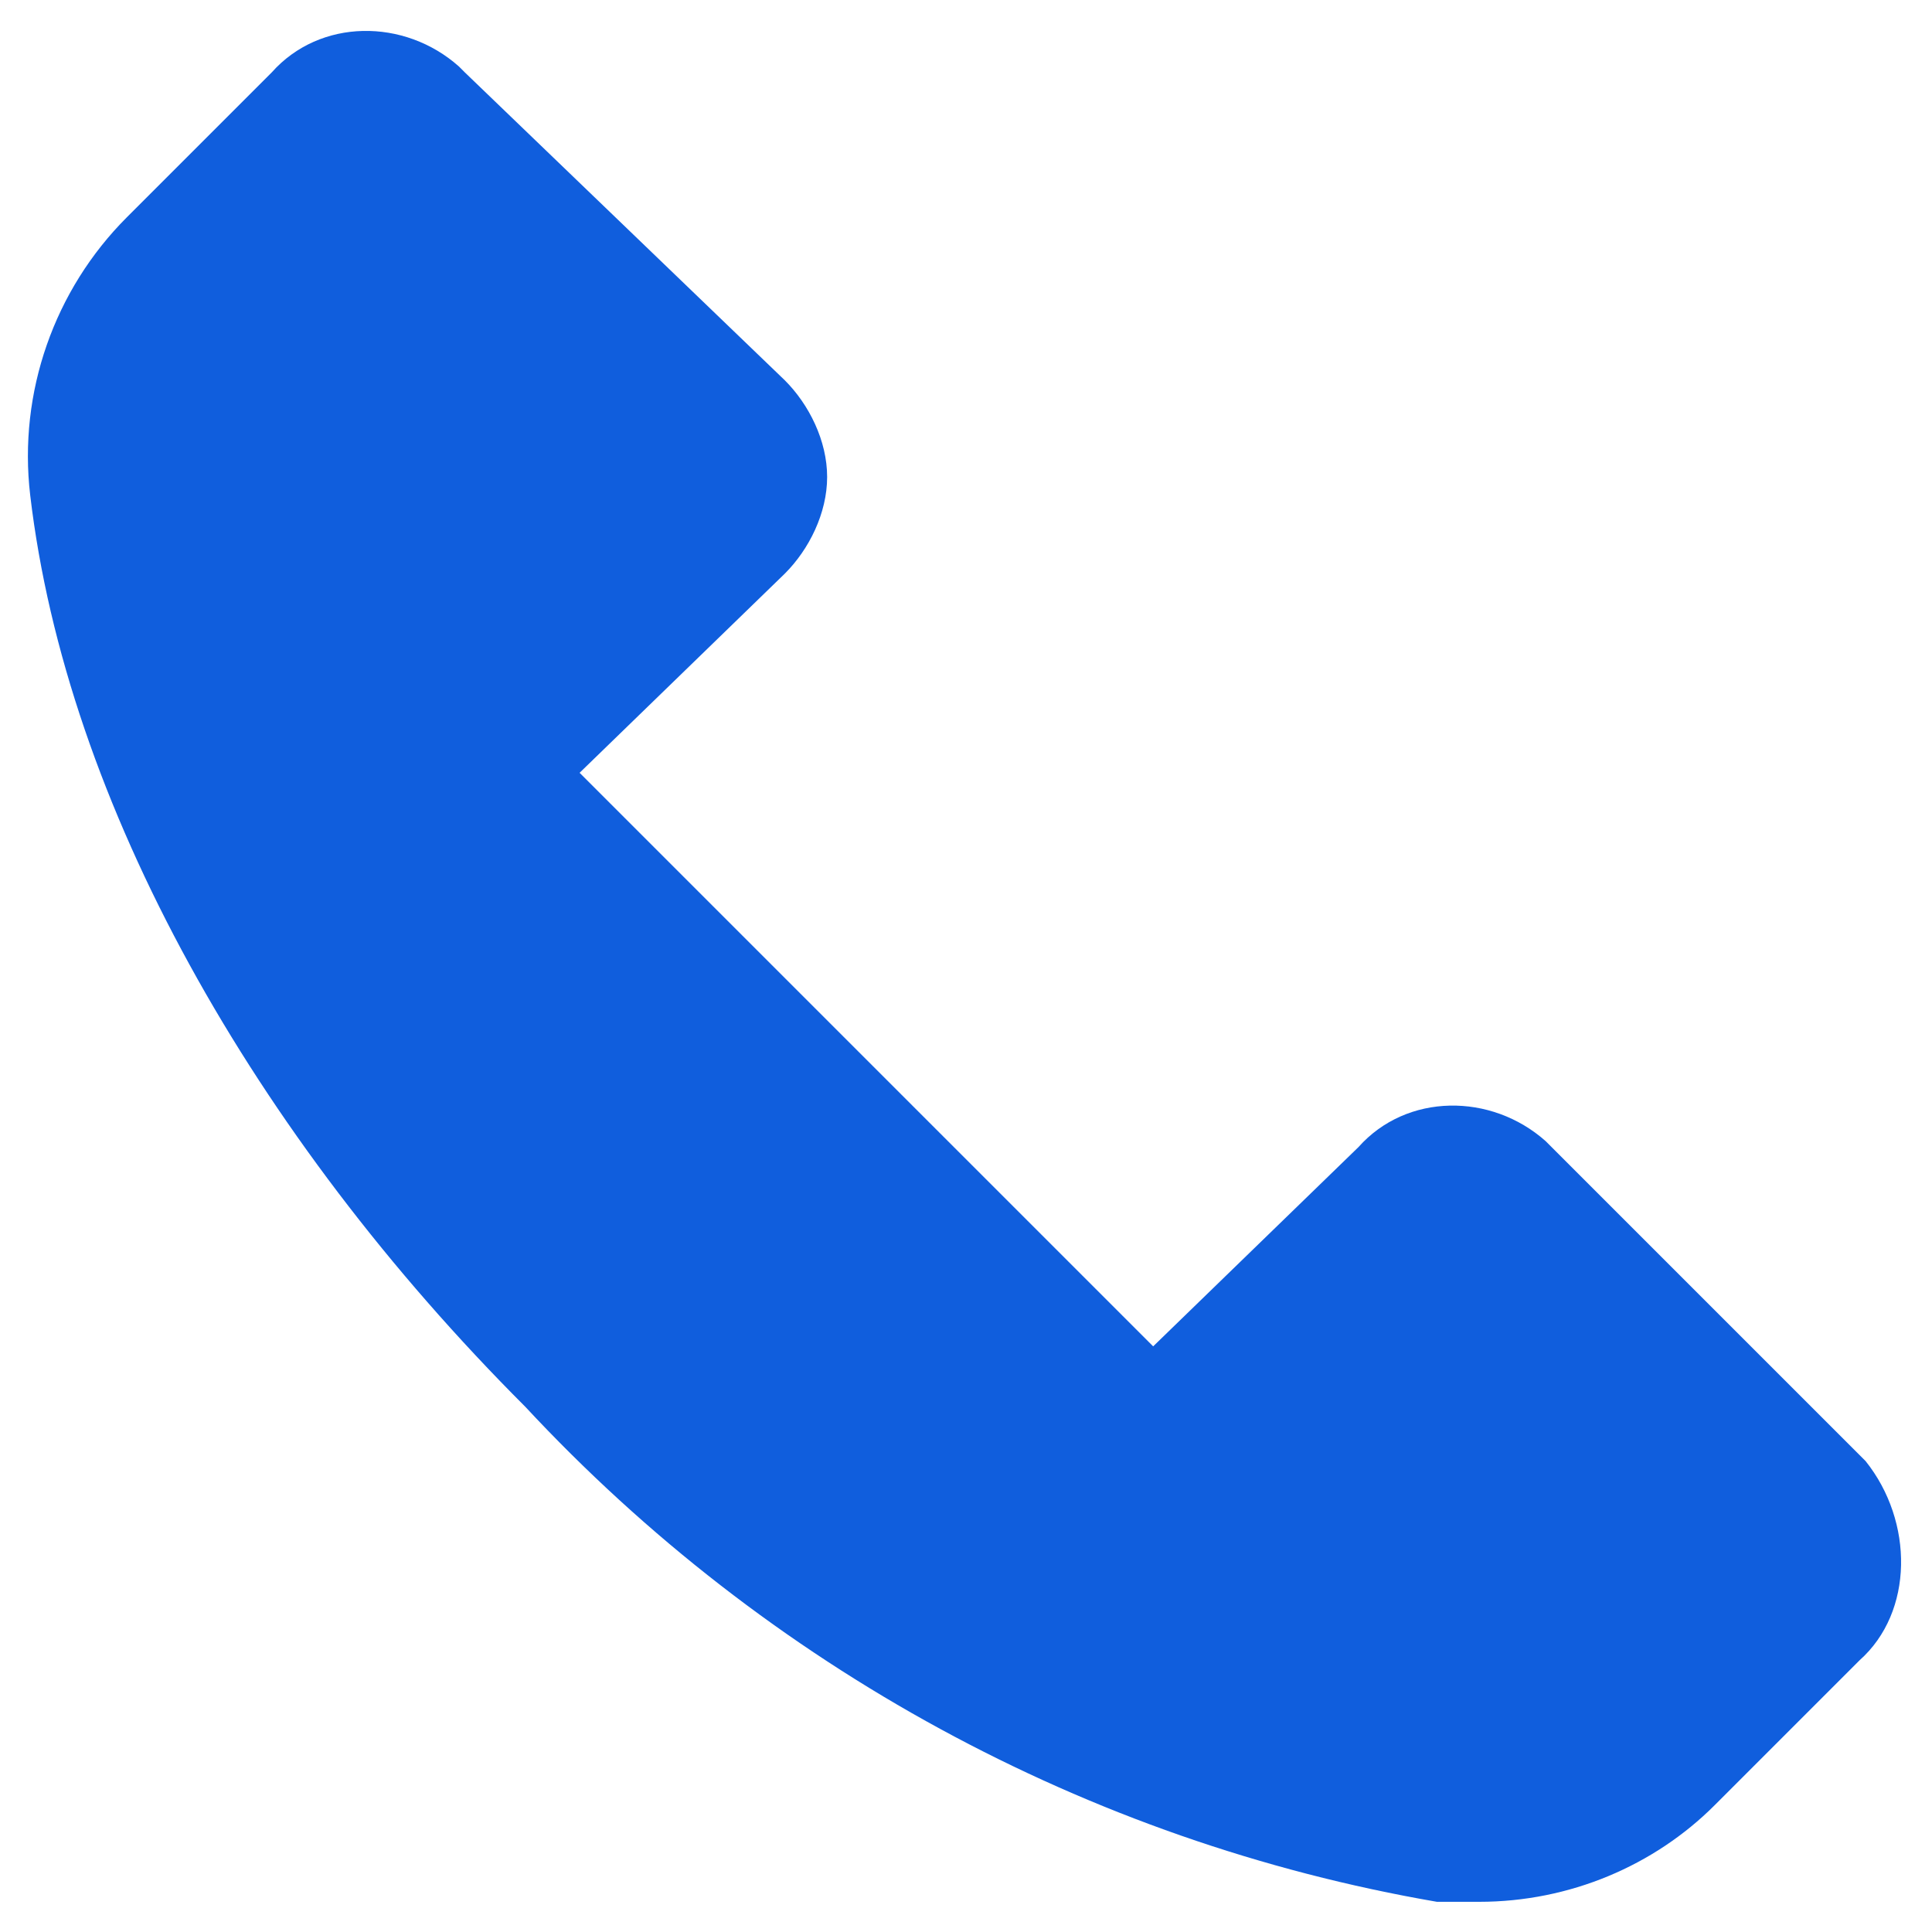
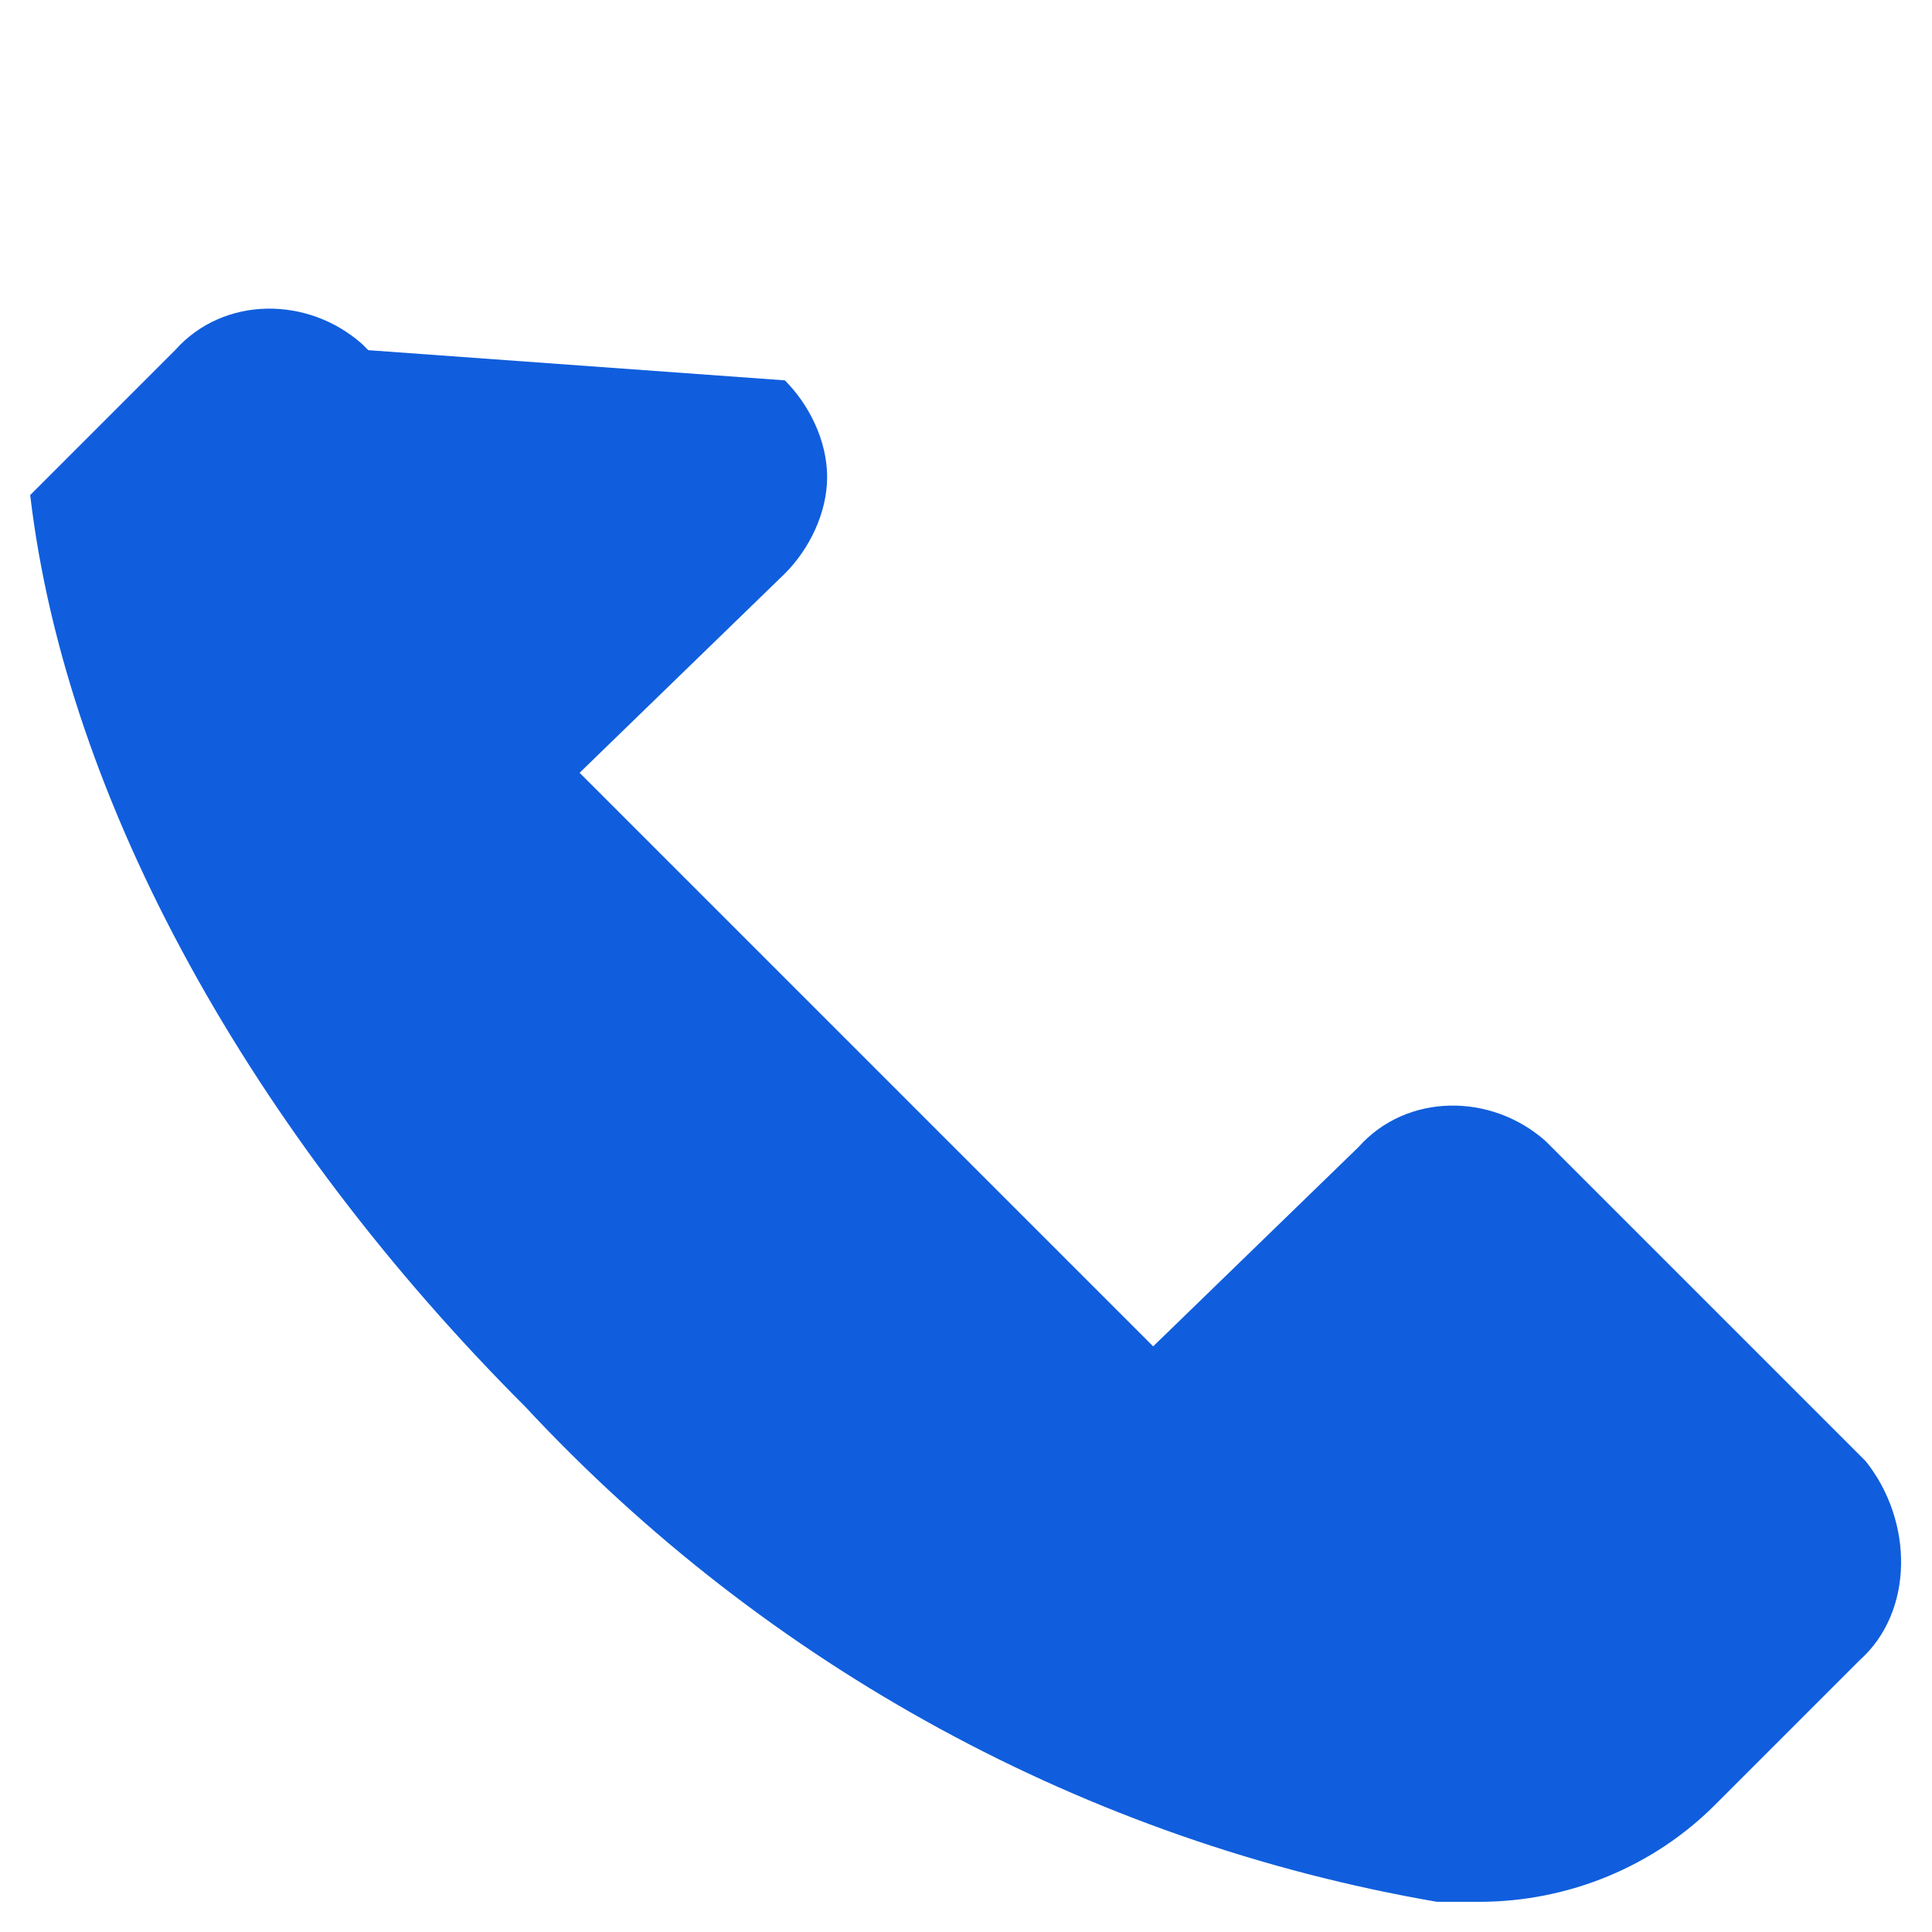
<svg xmlns="http://www.w3.org/2000/svg" version="1.1" x="0px" y="0px" viewBox="0 0 32 32" style="enable-background:new 0 0 32 32;" xml:space="preserve">
  <style type="text/css">
	.st0{fill:#0939B2;}
	.st1{fill:#FFFFFF;}
	.st2{fill:#FFDE17;}
	.st3{opacity:0.35;}
	.st4{fill:#EF7D05;}
	.st5{fill:none;stroke:#A7A9AC;stroke-width:2;stroke-linecap:round;stroke-linejoin:round;}
	.st6{fill:none;stroke:#EF7D05;stroke-width:6;stroke-linecap:round;stroke-linejoin:round;}
	.st7{fill:none;stroke:#A7A9AC;stroke-width:6;stroke-linecap:round;stroke-linejoin:round;}
	.st8{fill:#EF7D05;stroke:#D35702;stroke-width:2;stroke-miterlimit:10;}
	.st9{fill:#002E60;}
	.st10{fill:url(#SVGID_00000072979268719315531210000016354999888615307915_);}
	.st11{opacity:0.15;}
	.st12{fill:none;stroke:#FFFFFF;stroke-miterlimit:10;}
	.st13{fill:url(#SVGID_00000062903346572535395610000018072194033140608664_);}
	.st14{fill:url(#SVGID_00000117645088793097292510000000193622668574728848_);}
	.st15{fill:url(#SVGID_00000157307944100338042890000012301368691393211063_);}
	.st16{fill:none;stroke:#E2E0DC;stroke-width:2;stroke-linecap:round;stroke-miterlimit:10;}
	.st17{opacity:5.000000e-02;fill:#0939B2;}
	.st18{fill:none;stroke:#E2E0DC;stroke-width:5;stroke-linecap:round;stroke-miterlimit:10;}
	.st19{opacity:0.5;fill:none;stroke:#E2E0DC;stroke-width:2;stroke-miterlimit:10;}
	.st20{fill:#D35702;}
	.st21{fill-rule:evenodd;clip-rule:evenodd;fill:#EF7D05;}
	.st22{fill-rule:evenodd;clip-rule:evenodd;fill:#D35702;}
	.st23{fill:#D86600;}
	.st24{opacity:0.25;}
	.st25{fill:none;stroke:#D35702;stroke-width:2.769;stroke-linecap:round;stroke-linejoin:round;stroke-miterlimit:10;}
	.st26{fill:none;stroke:#D35702;stroke-width:2.5;stroke-linecap:round;stroke-linejoin:round;stroke-miterlimit:10;}
	.st27{fill:none;stroke:#EF7D05;stroke-width:2.6;stroke-linejoin:round;stroke-miterlimit:10;}
	.st28{fill:none;stroke:#EF7D05;stroke-width:2.6;stroke-linecap:round;stroke-linejoin:round;stroke-miterlimit:10;}
	.st29{opacity:0.5;fill:#FFFFFF;}
	.st30{opacity:0.5;}
	.st31{fill-rule:evenodd;clip-rule:evenodd;fill:#105EDD;}
	.st32{display:none;}
	.st33{fill:#105EDD;}
	.st34{opacity:0.1;}
	.st35{fill:none;stroke:#FFFFFF;stroke-width:1.182;stroke-miterlimit:10;}
	.st36{opacity:0.25;fill:none;stroke:#FFFFFF;stroke-miterlimit:10;}
	.st37{fill:none;stroke:#002E60;stroke-width:5;stroke-linecap:round;stroke-miterlimit:10;}
	.st38{fill:none;stroke:#003882;stroke-miterlimit:10;}
	.st39{fill:url(#SVGID_00000024705957845528402640000002978547757461660572_);}
	.st40{fill:#155978;}
	.st41{fill:#4285F4;}
	.st42{fill:#34A853;}
	.st43{fill:#FBBC05;}
	.st44{fill:#EB4335;}
	.st45{fill:url(#SVGID_00000159451273177415166850000002614884914481463936_);}
	.st46{fill:url(#SVGID_00000085959837733219753930000017241375705935564977_);}
	.st47{fill:none;stroke:#EF7D05;stroke-width:3;stroke-linecap:round;stroke-linejoin:round;}
	.st48{fill:none;stroke:#000000;stroke-width:3;stroke-linecap:round;stroke-linejoin:round;stroke-miterlimit:10;}
	.st49{fill-rule:evenodd;clip-rule:evenodd;}
	.st50{fill:none;stroke:#000000;stroke-width:3;stroke-linejoin:round;stroke-miterlimit:10;}
	.st51{fill:none;stroke:#000000;stroke-width:2.911;stroke-linecap:round;stroke-linejoin:round;stroke-miterlimit:10;}
	.st52{fill:none;stroke:#000000;stroke-width:2.911;stroke-linejoin:round;stroke-miterlimit:10;}
	.st53{fill:url(#SVGID_00000147208523425721966270000011025096656553015711_);}
	.st54{fill:url(#SVGID_00000087377940574334097210000017544069746726496688_);}
	.st55{opacity:0.2;fill:#0939B2;}
	.st56{fill:url(#SVGID_00000160155765826668637200000014886566036852270216_);}
	.st57{opacity:0.1;fill:#003882;}
	.st58{fill:#003882;}
	.st59{fill-rule:evenodd;clip-rule:evenodd;fill:#003882;}
	.st60{fill:none;stroke:#6D6E71;stroke-linecap:round;stroke-linejoin:round;}
	.st61{fill:none;stroke:#003882;stroke-width:3;stroke-miterlimit:10;}
	.st62{opacity:0.6;fill:#231F20;}
	.st63{fill:none;stroke:#FFFFFF;stroke-width:3;stroke-miterlimit:10;}
	.st64{fill:none;stroke:#FFFFFF;stroke-width:2;}
	.st65{display:inline;opacity:0.2;fill:#ED1C24;}
	.st66{display:inline;opacity:0.3;fill:#ED1C24;}
	.st67{display:inline;fill:#89231B;}
	.st68{display:inline;}
	.st69{display:inline;fill:#ED1C24;}
	.st70{display:inline;fill:#231F20;}
	.st71{display:inline;opacity:0.2;fill:#E6E7E8;}
	.st72{display:inline;opacity:0.3;fill:#BCBEC0;}
	.st73{display:inline;fill:#BCBEC0;}
</style>
  <g id="Modules">
</g>
  <g id="CTA_x2F_Footer">
</g>
  <g id="Related_Services">
</g>
  <g id="image_with_text">
</g>
  <g id="focal">
</g>
  <g id="Hero_CTA">
</g>
  <g id="Exp_Tiles__x2F__Wysiwyg">
-     <path class="st33" d="M30.8,27.5l-2.4,2.4c-1,1-2.4,1.6-3.9,1.6h-0.7c-5.8-1-11.1-3.9-15.1-8.2c-4.5-4.5-7.6-10-8.2-15.1   C0.3,6.5,0.9,4.8,2.1,3.6l2.4-2.4c0.8-0.9,2.2-0.9,3.1-0.1c0,0,0.1,0.1,0.1,0.1L13,6.3c0.4,0.4,0.7,1,0.7,1.6   c0,0.6-0.3,1.2-0.7,1.6l-3.4,3.3l9.5,9.5l3.4-3.3c0.8-0.9,2.2-0.9,3.1-0.1c0,0,0.1,0.1,0.1,0.1l5.2,5.2   C31.7,25.2,31.7,26.7,30.8,27.5z" />
+     <path class="st33" d="M30.8,27.5l-2.4,2.4c-1,1-2.4,1.6-3.9,1.6h-0.7c-5.8-1-11.1-3.9-15.1-8.2c-4.5-4.5-7.6-10-8.2-15.1   l2.4-2.4c0.8-0.9,2.2-0.9,3.1-0.1c0,0,0.1,0.1,0.1,0.1L13,6.3c0.4,0.4,0.7,1,0.7,1.6   c0,0.6-0.3,1.2-0.7,1.6l-3.4,3.3l9.5,9.5l3.4-3.3c0.8-0.9,2.2-0.9,3.1-0.1c0,0,0.1,0.1,0.1,0.1l5.2,5.2   C31.7,25.2,31.7,26.7,30.8,27.5z" />
  </g>
  <g id="Systems">
</g>
  <g id="Hero">
</g>
  <g id="Dropdown">
</g>
  <g id="Header">
</g>
  <g id="grid_64" class="st32">
</g>
</svg>